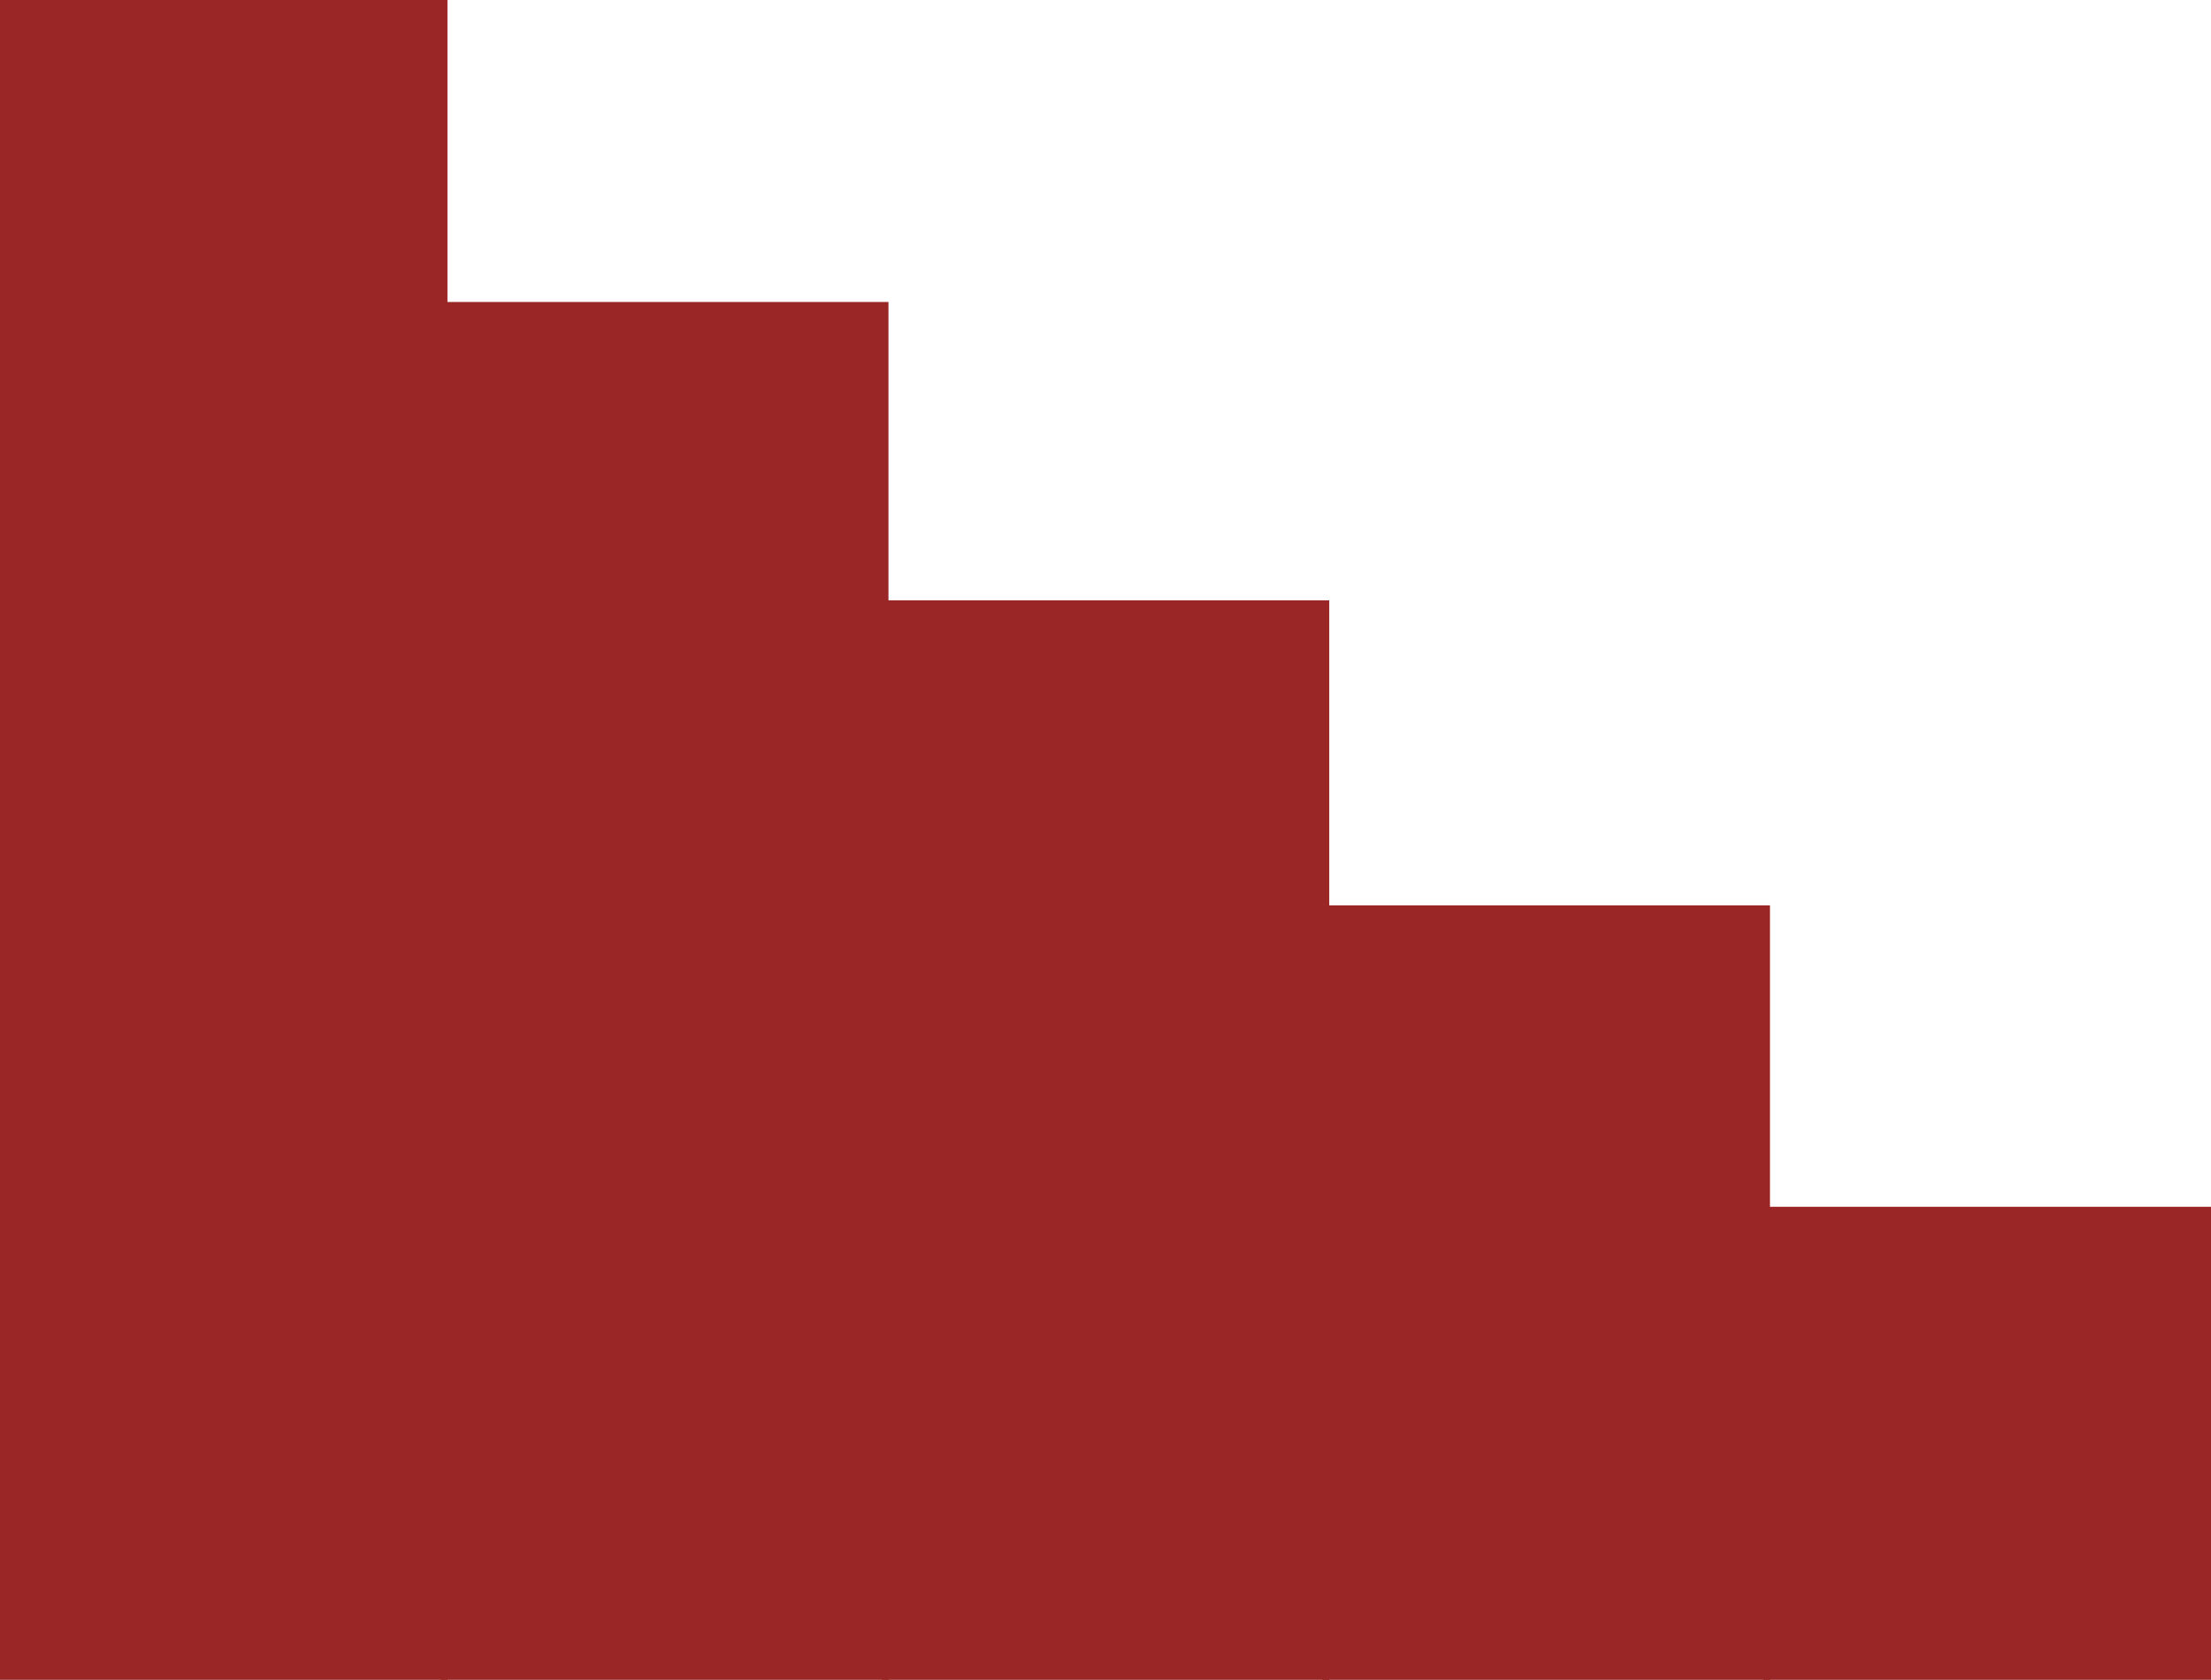
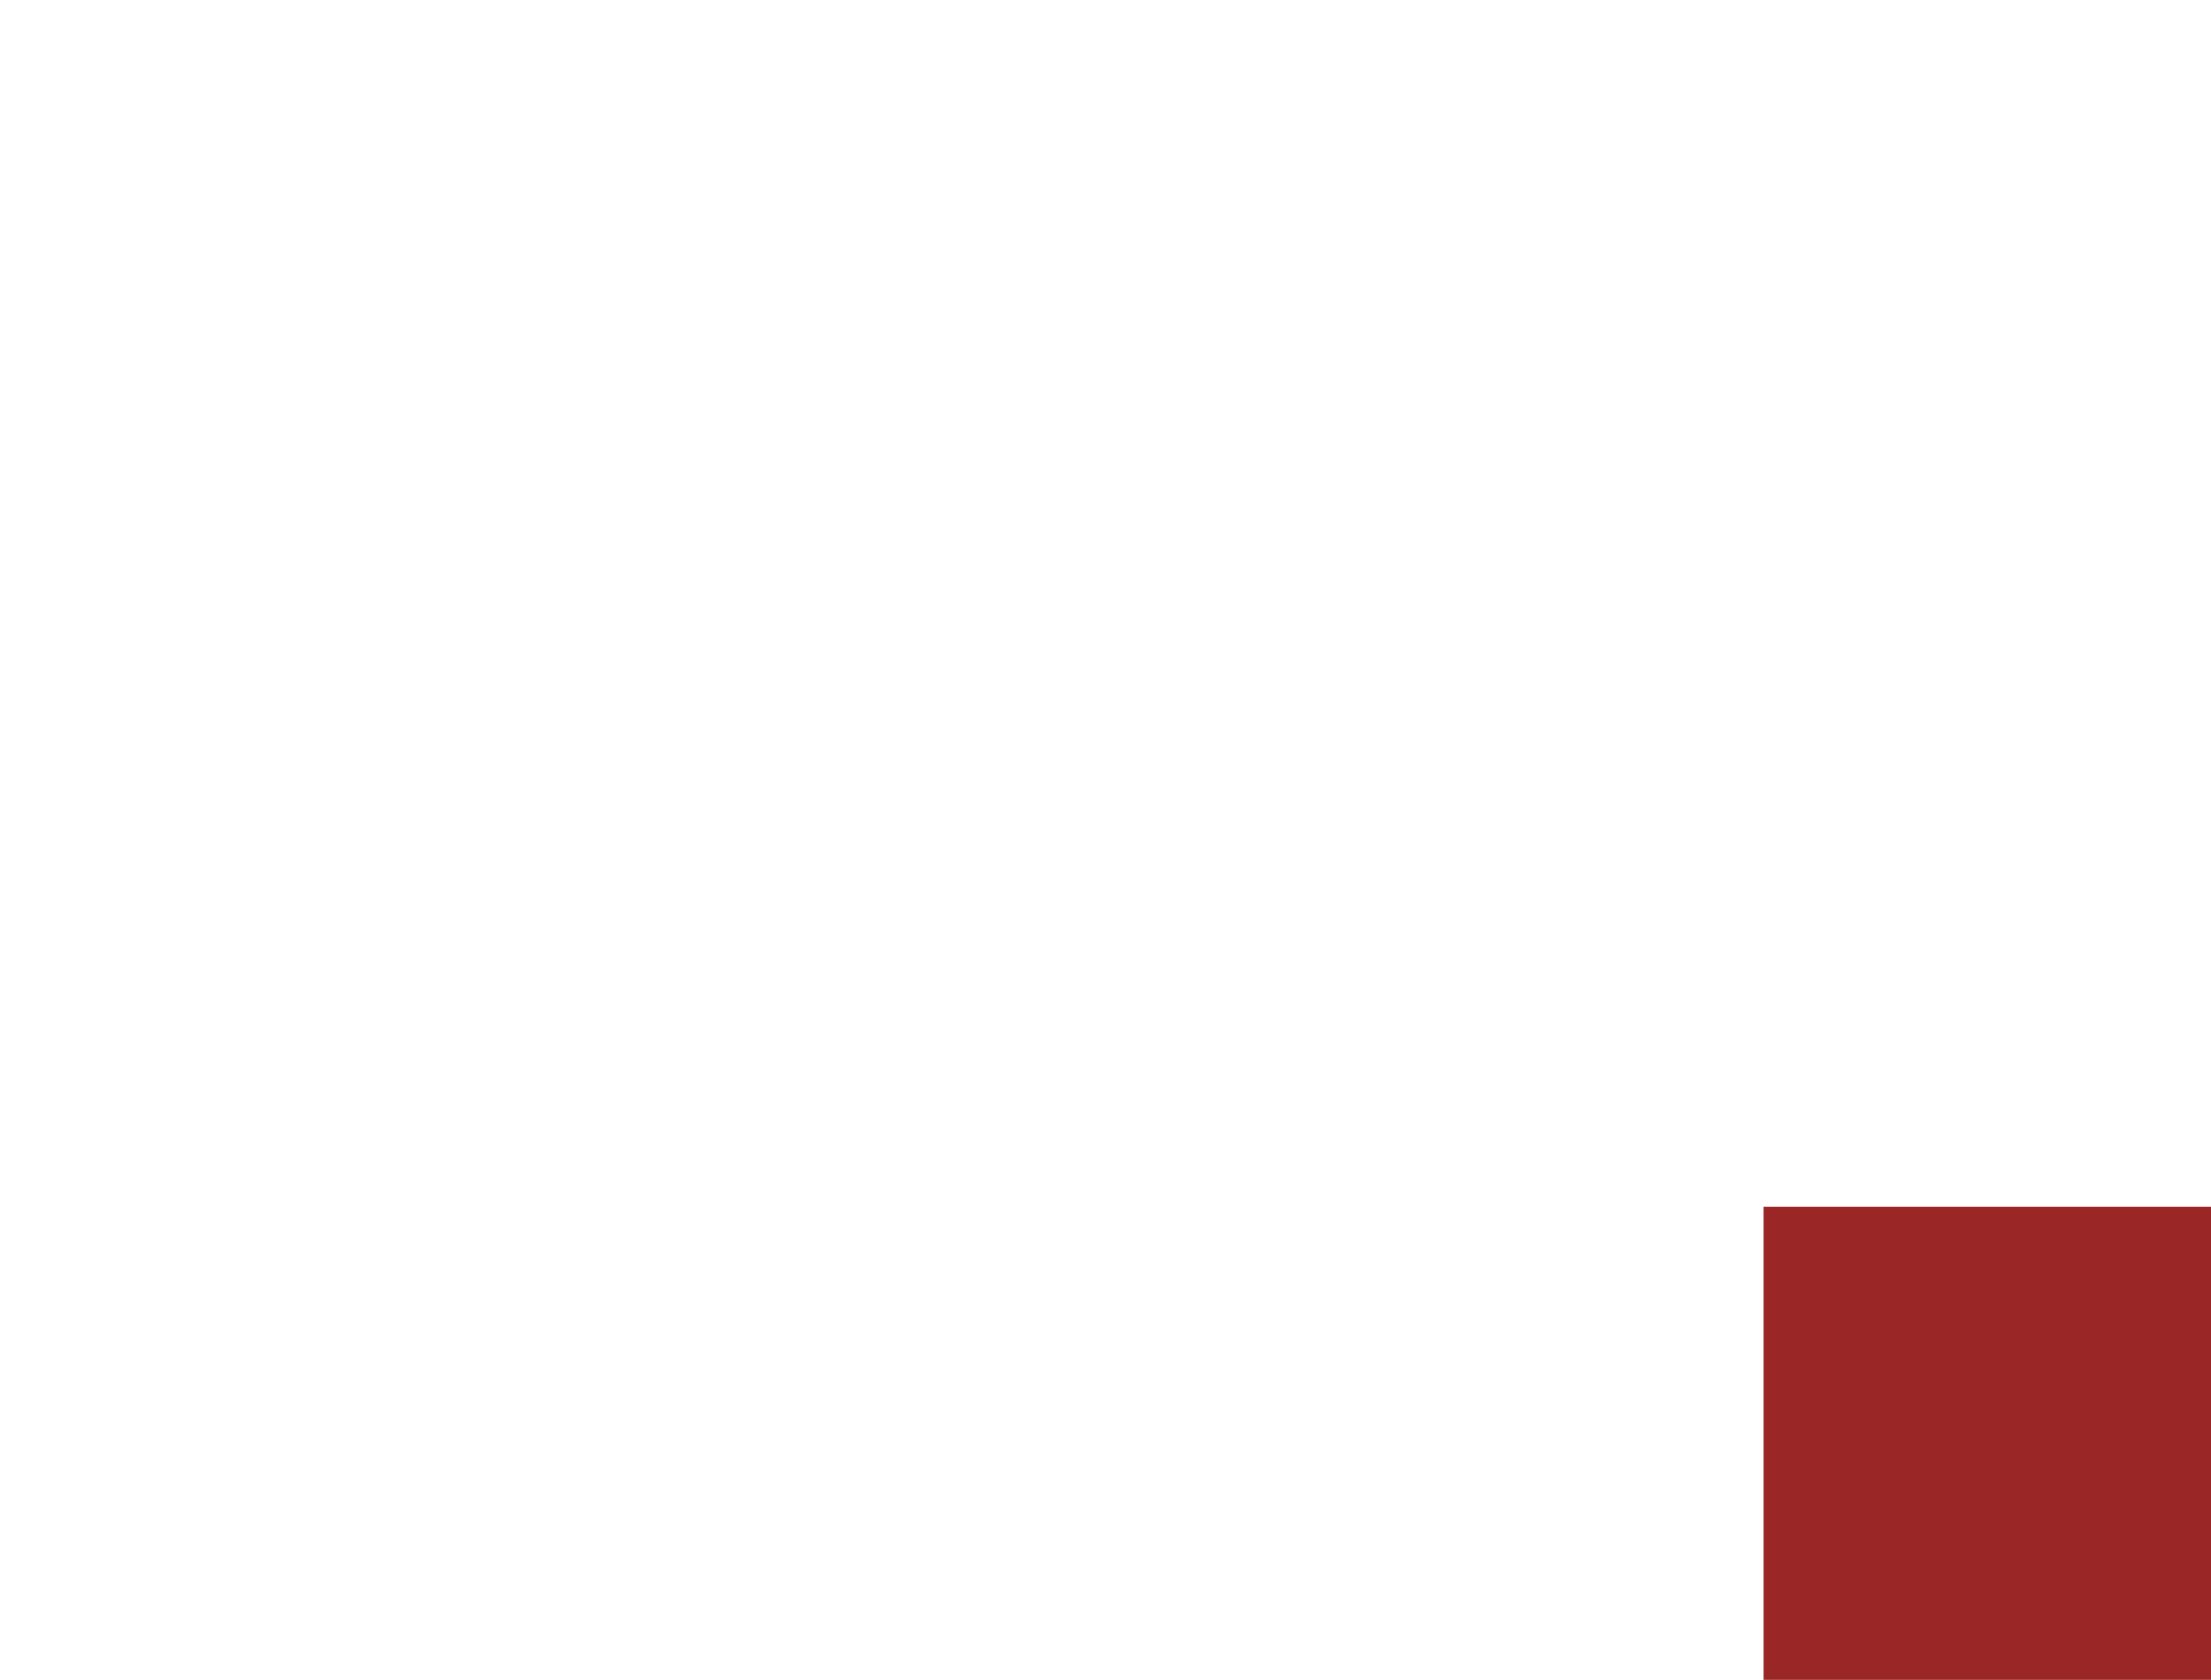
<svg xmlns="http://www.w3.org/2000/svg" id="_レイヤー_2" data-name="レイヤー 2" viewBox="0 0 79.06 60.08">
  <defs>
    <style>
      .cls-1 {
        fill: #9a2725;
        stroke-width: 0px;
      }
    </style>
  </defs>
  <g id="PC">
    <g>
-       <rect class="cls-1" width="16" height="60.08" transform="translate(16 60.08) rotate(180)" />
-       <rect class="cls-1" x="15.76" y="10.79" width="16" height="49.29" transform="translate(47.53 70.88) rotate(180)" />
-       <rect class="cls-1" x="31.53" y="21.46" width="16" height="38.62" transform="translate(79.06 81.55) rotate(180)" />
-       <rect class="cls-1" x="47.29" y="32.37" width="16" height="27.71" transform="translate(110.58 92.46) rotate(180)" />
      <rect class="cls-1" x="63.05" y="43.17" width="16" height="16.92" transform="translate(142.11 103.25) rotate(180)" />
    </g>
  </g>
</svg>